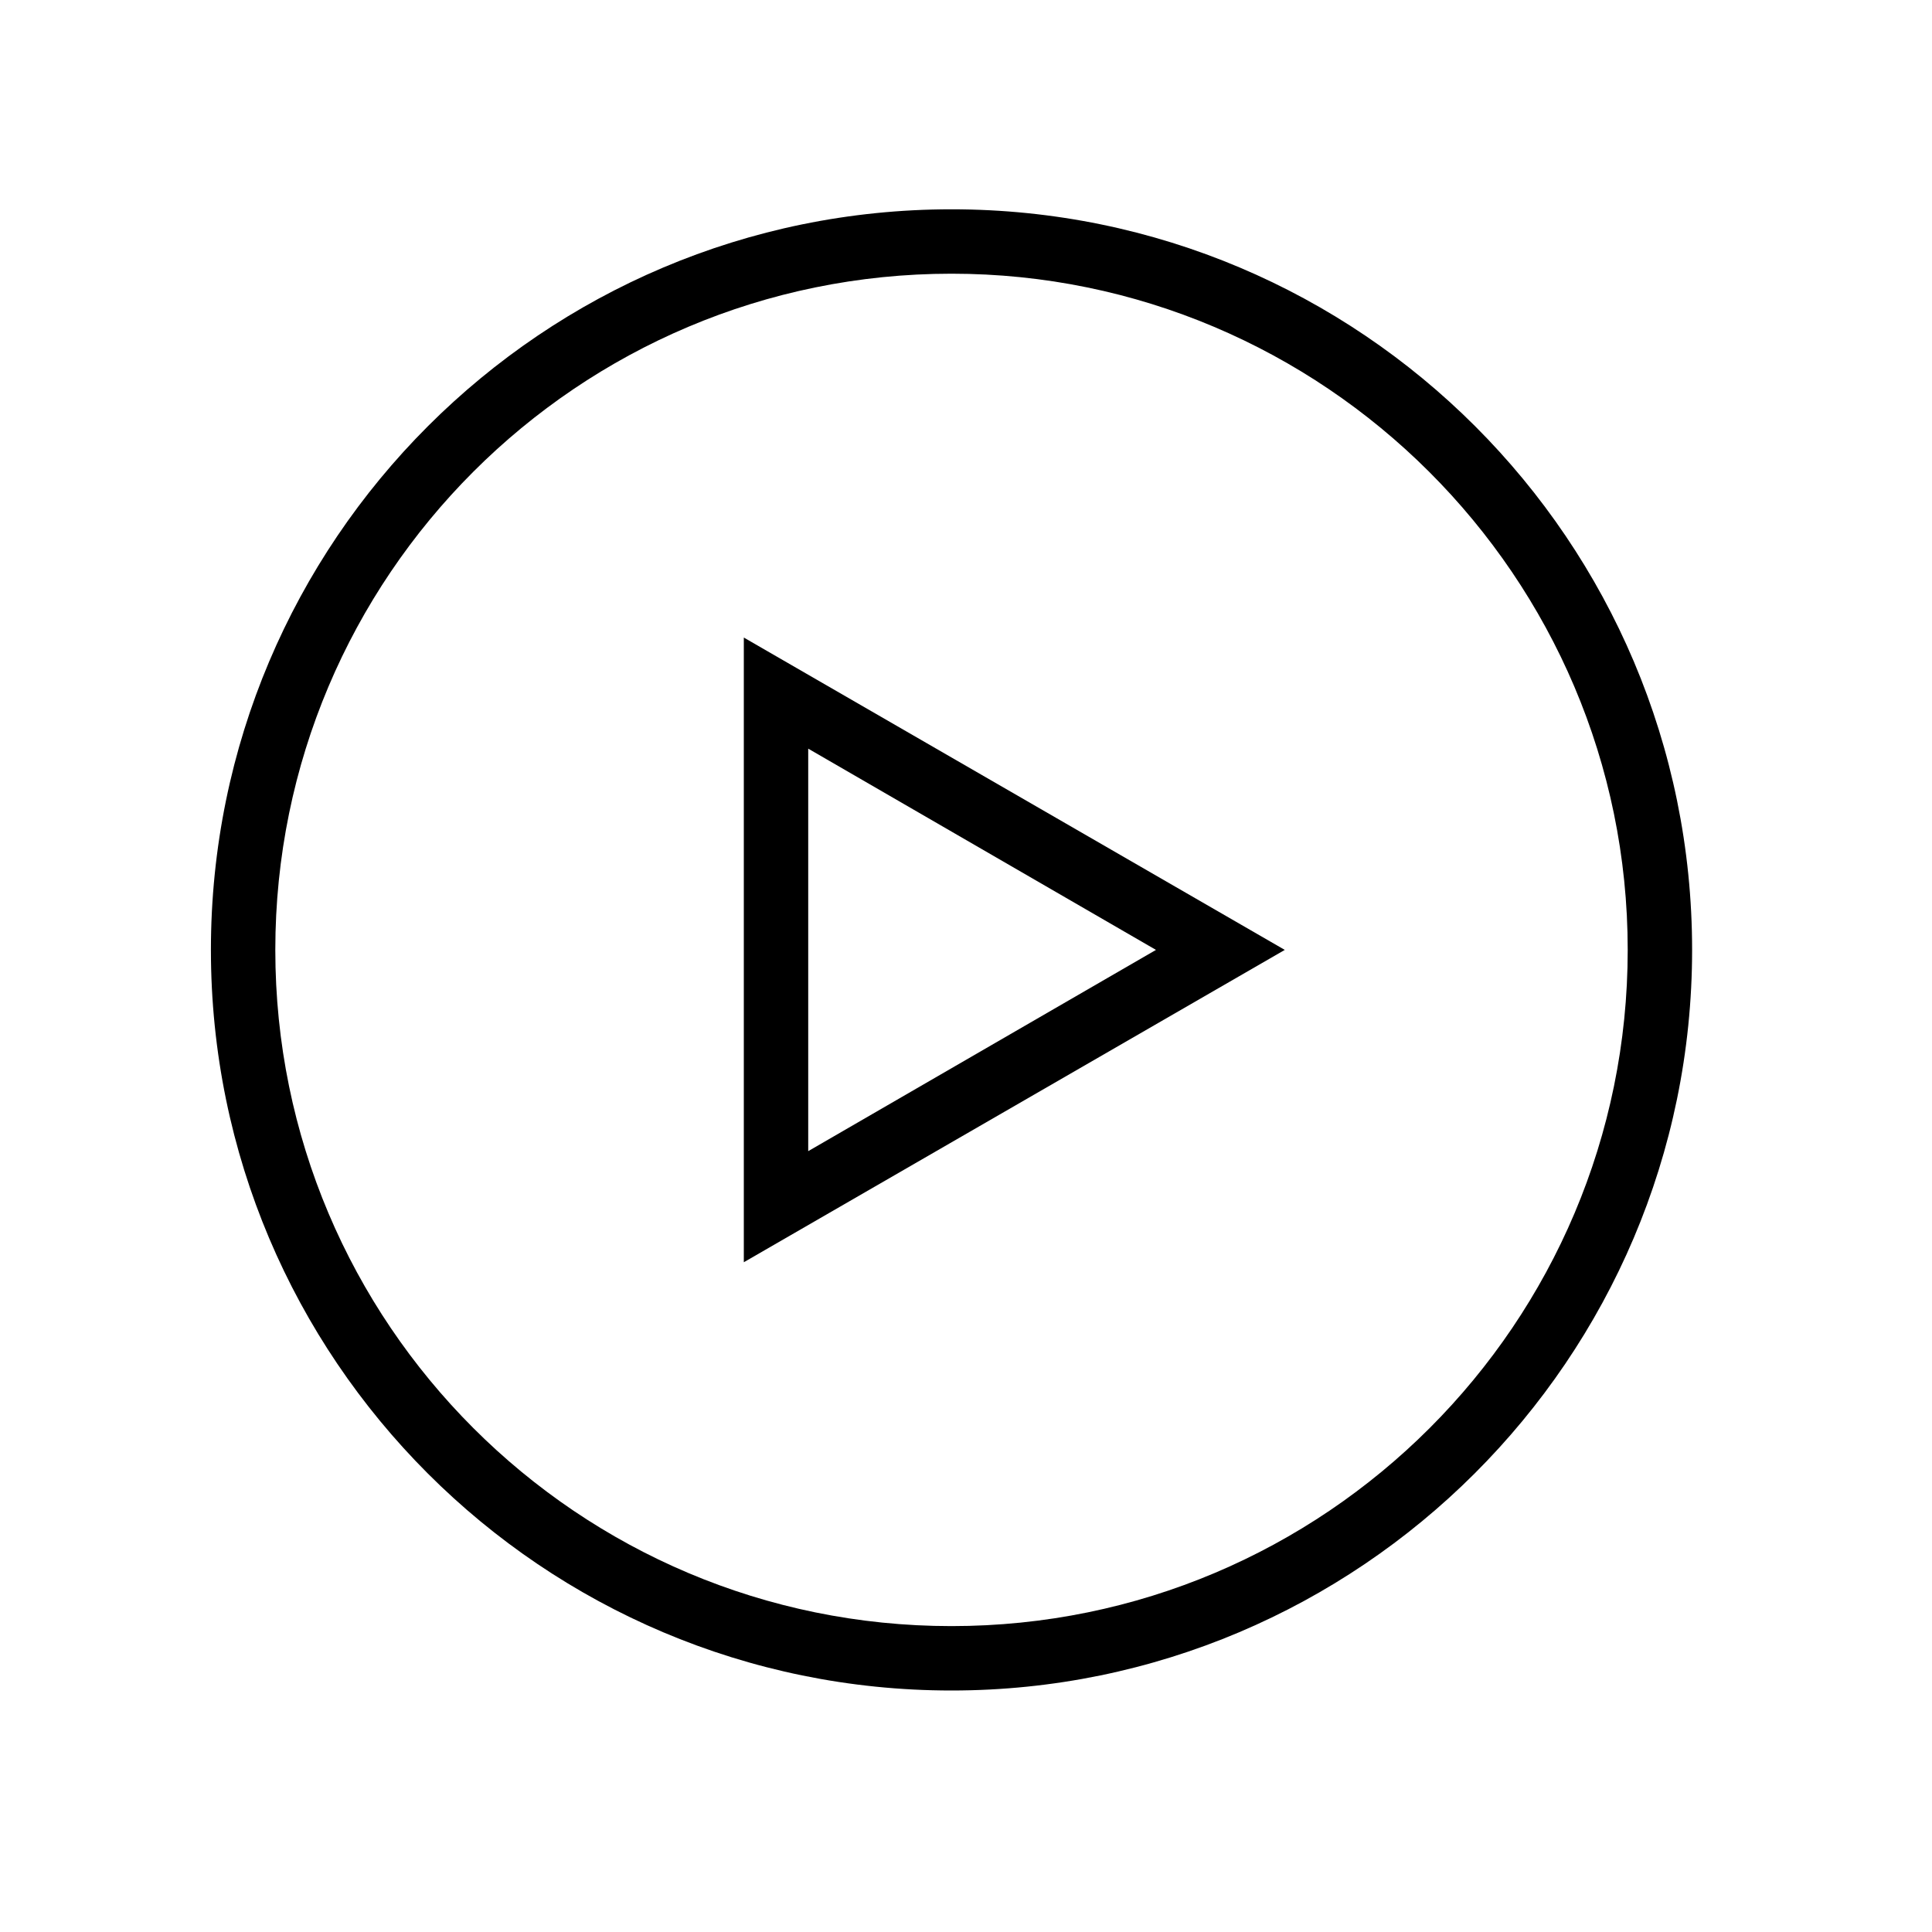
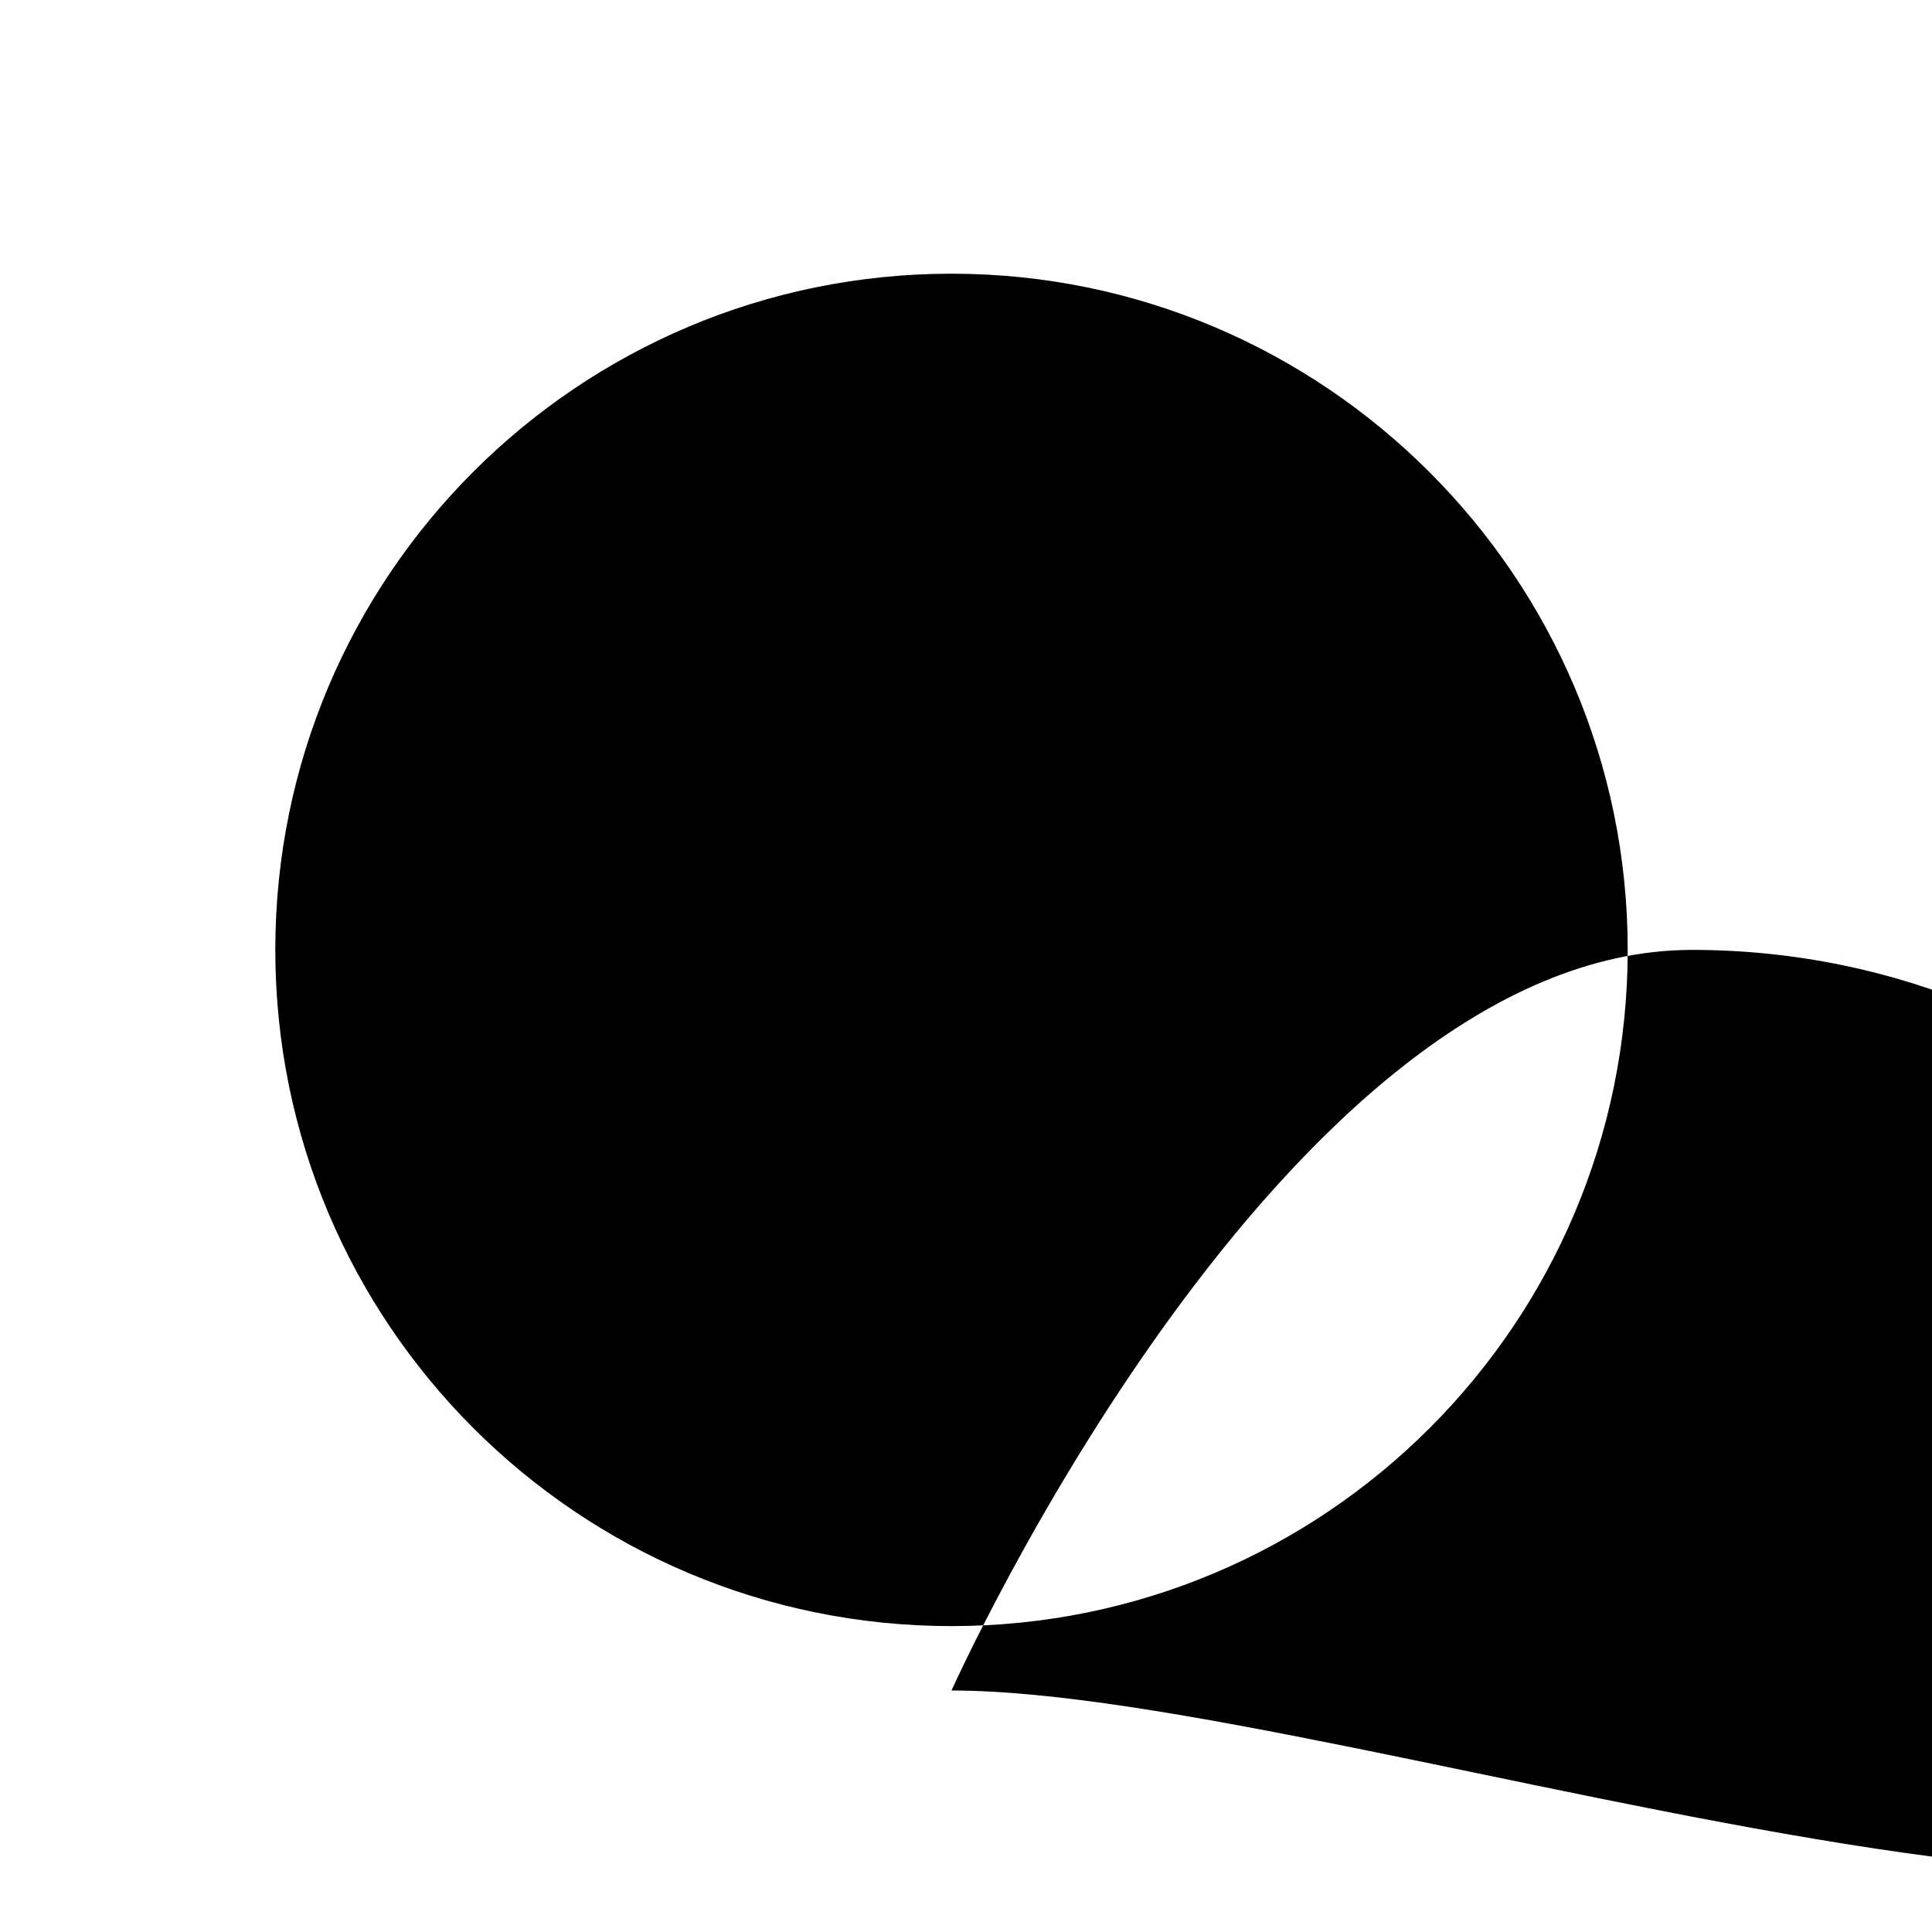
<svg xmlns="http://www.w3.org/2000/svg" version="1.1" id="Capa_1" x="0px" y="0px" viewBox="0 0 120 120" style="enable-background:new 0 0 120 120;" xml:space="preserve">
  <style type="text/css">
	.st0{display:none;}
	.st1{display:inline;}
</style>
  <g>
-     <path d="M59.1,105c-25.4,0-46-20.6-46-46s20.6-46,46-46s46,20.6,46,46S84.4,105,59.1,105z M59.1,17c-23.2,0-42,18.8-42,42   c0,23.2,18.8,42,42,42c23.2,0,42-18.8,42-42C101.1,35.8,82.2,17,59.1,17z" />
+     <path d="M59.1,105s20.6-46,46-46s46,20.6,46,46S84.4,105,59.1,105z M59.1,17c-23.2,0-42,18.8-42,42   c0,23.2,18.8,42,42,42c23.2,0,42-18.8,42-42C101.1,35.8,82.2,17,59.1,17z" />
  </g>
  <g>
    <path d="M46.2,78.4V39.6L79.8,59L46.2,78.4z M50.2,46.5v25L71.8,59L50.2,46.5z" />
  </g>
  <g class="st0">
    <g class="st1">
      <path d="M55.1,75h-14V43h14V75z M45.1,71h6V47h-6" />
    </g>
    <g class="st1">
-       <path d="M77.1,75h-14V43h14V75z M67.1,71h6V47h-6V71z" />
-     </g>
+       </g>
  </g>
</svg>